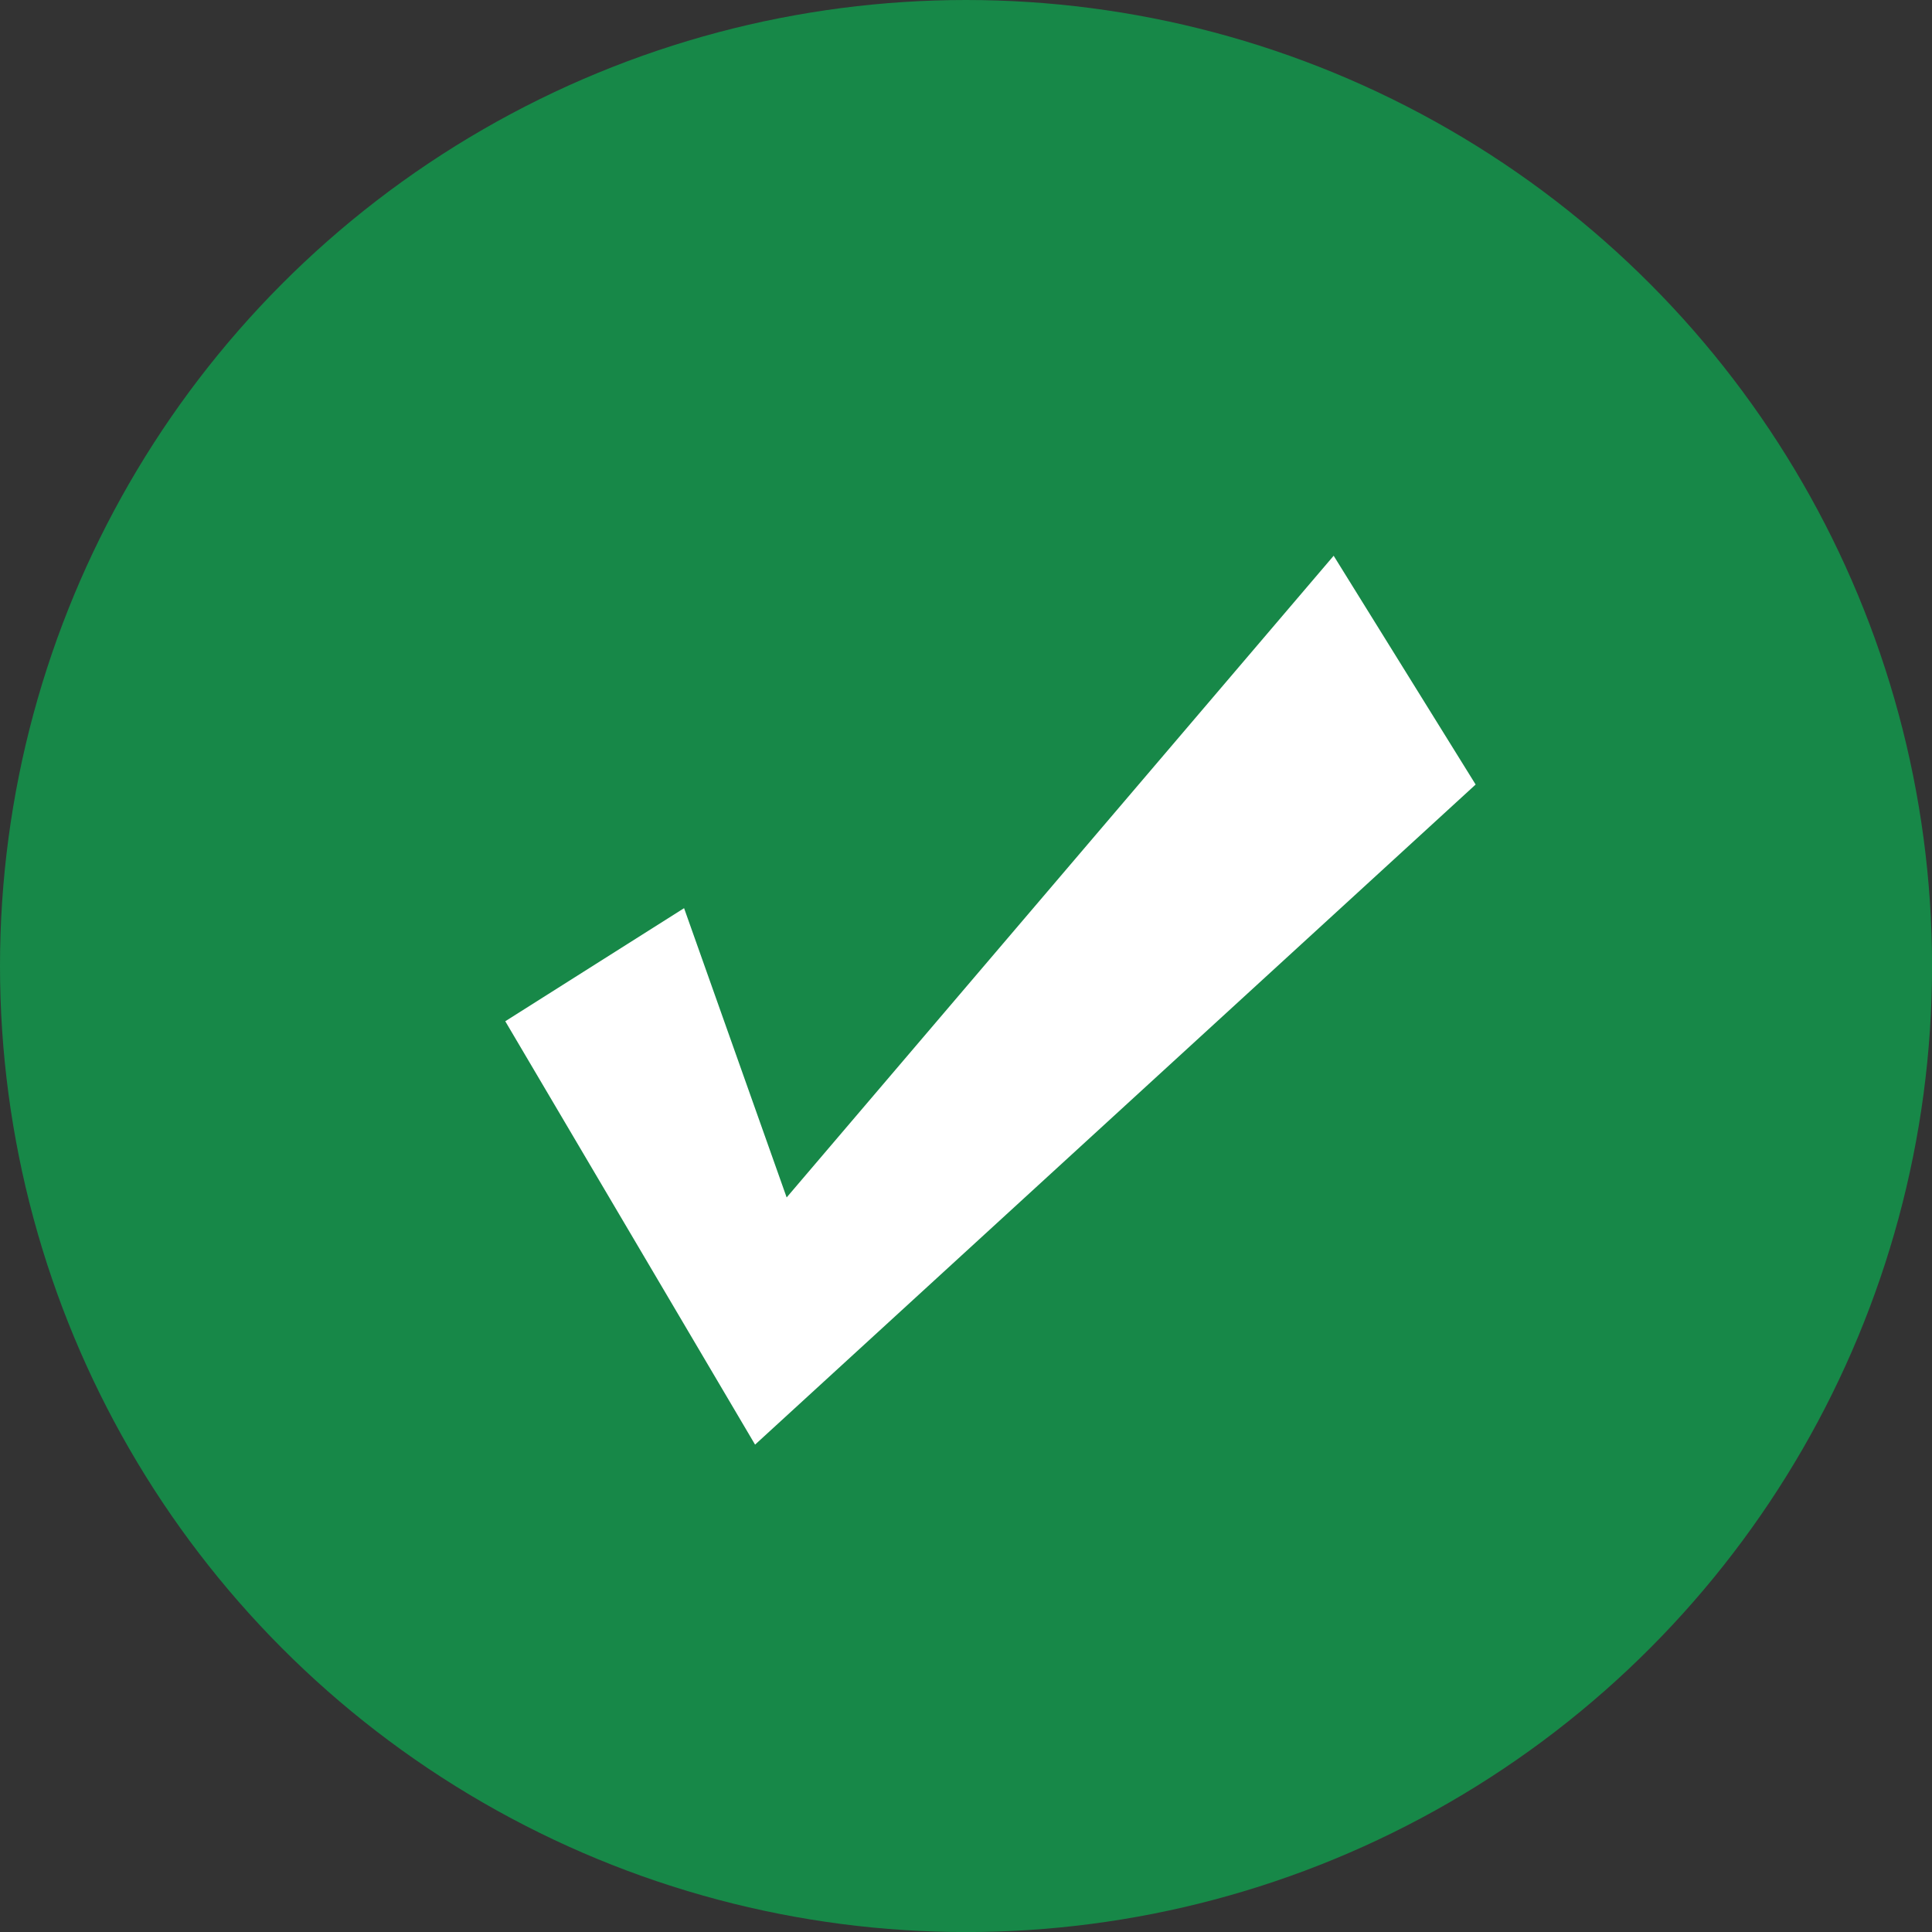
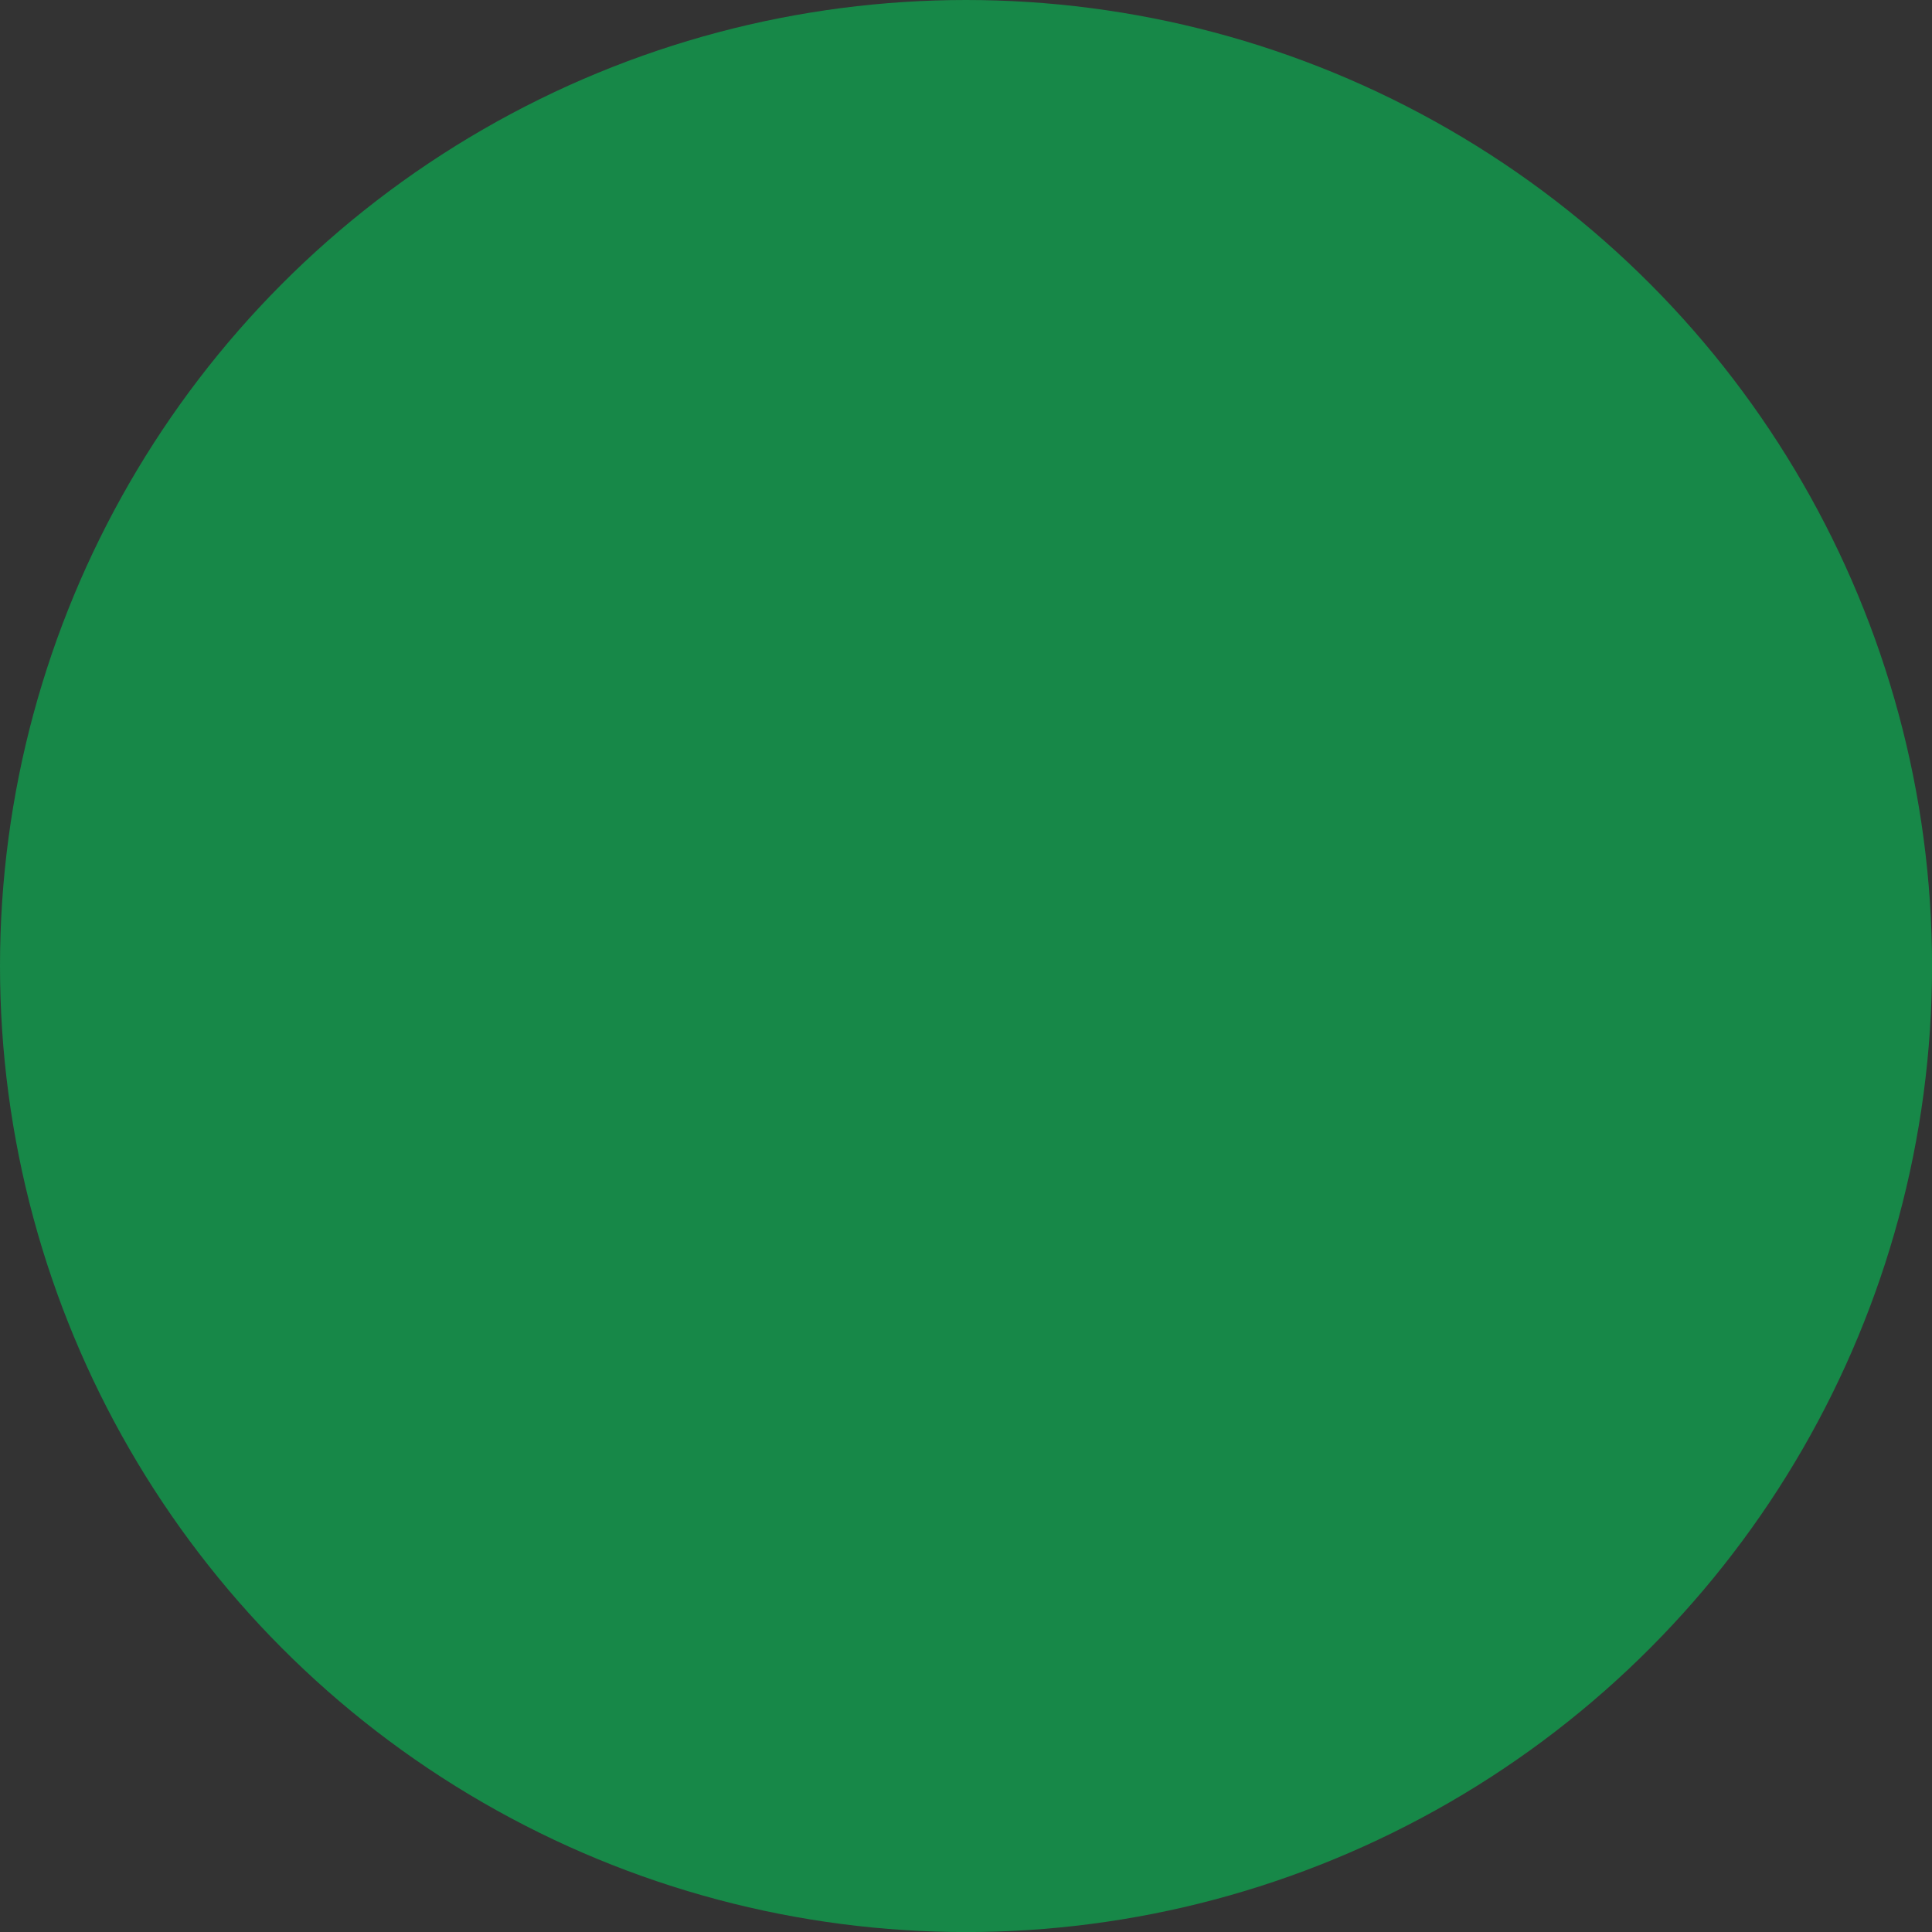
<svg xmlns="http://www.w3.org/2000/svg" width="38.237" height="38.237" viewBox="0 0 38.237 38.237">
  <rect x="0" y="0" width="38.237" height="38.237" fill="#333333" stroke="none" />
  <g transform="translate(7329.382 688.563)">
    <g transform="translate(-8143.249 -856.563)">
      <circle cx="19.119" cy="19.119" r="19.119" transform="translate(813.867 168)" fill="#178848" />
-       <path d="M590.732-429.86l4.944,8.379,14.261-13.064-2.81-4.528-10.826,12.7-2.03-5.725Z" transform="translate(233.135 618.072)" fill="#fff" />
    </g>
  </g>
</svg>